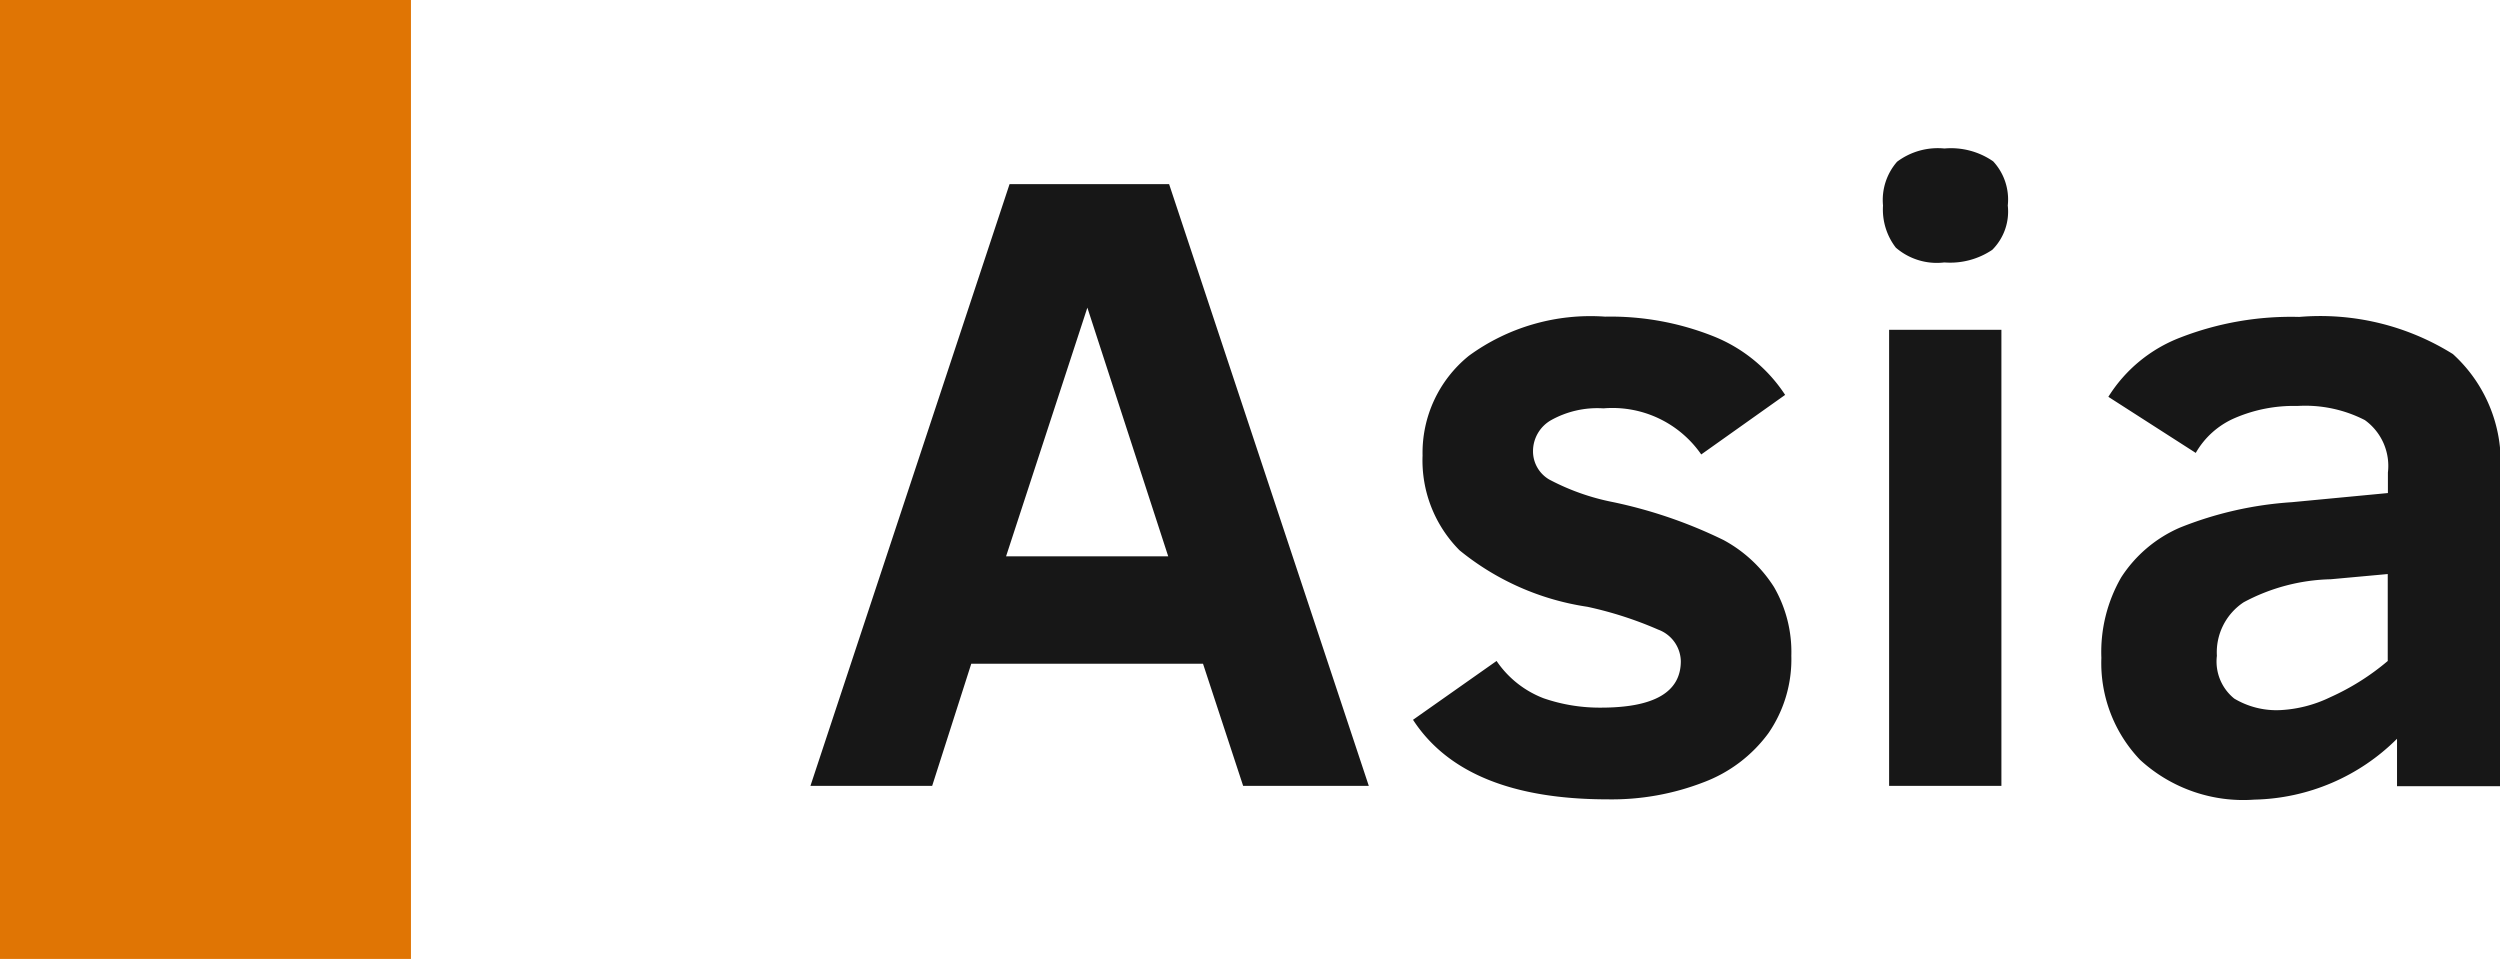
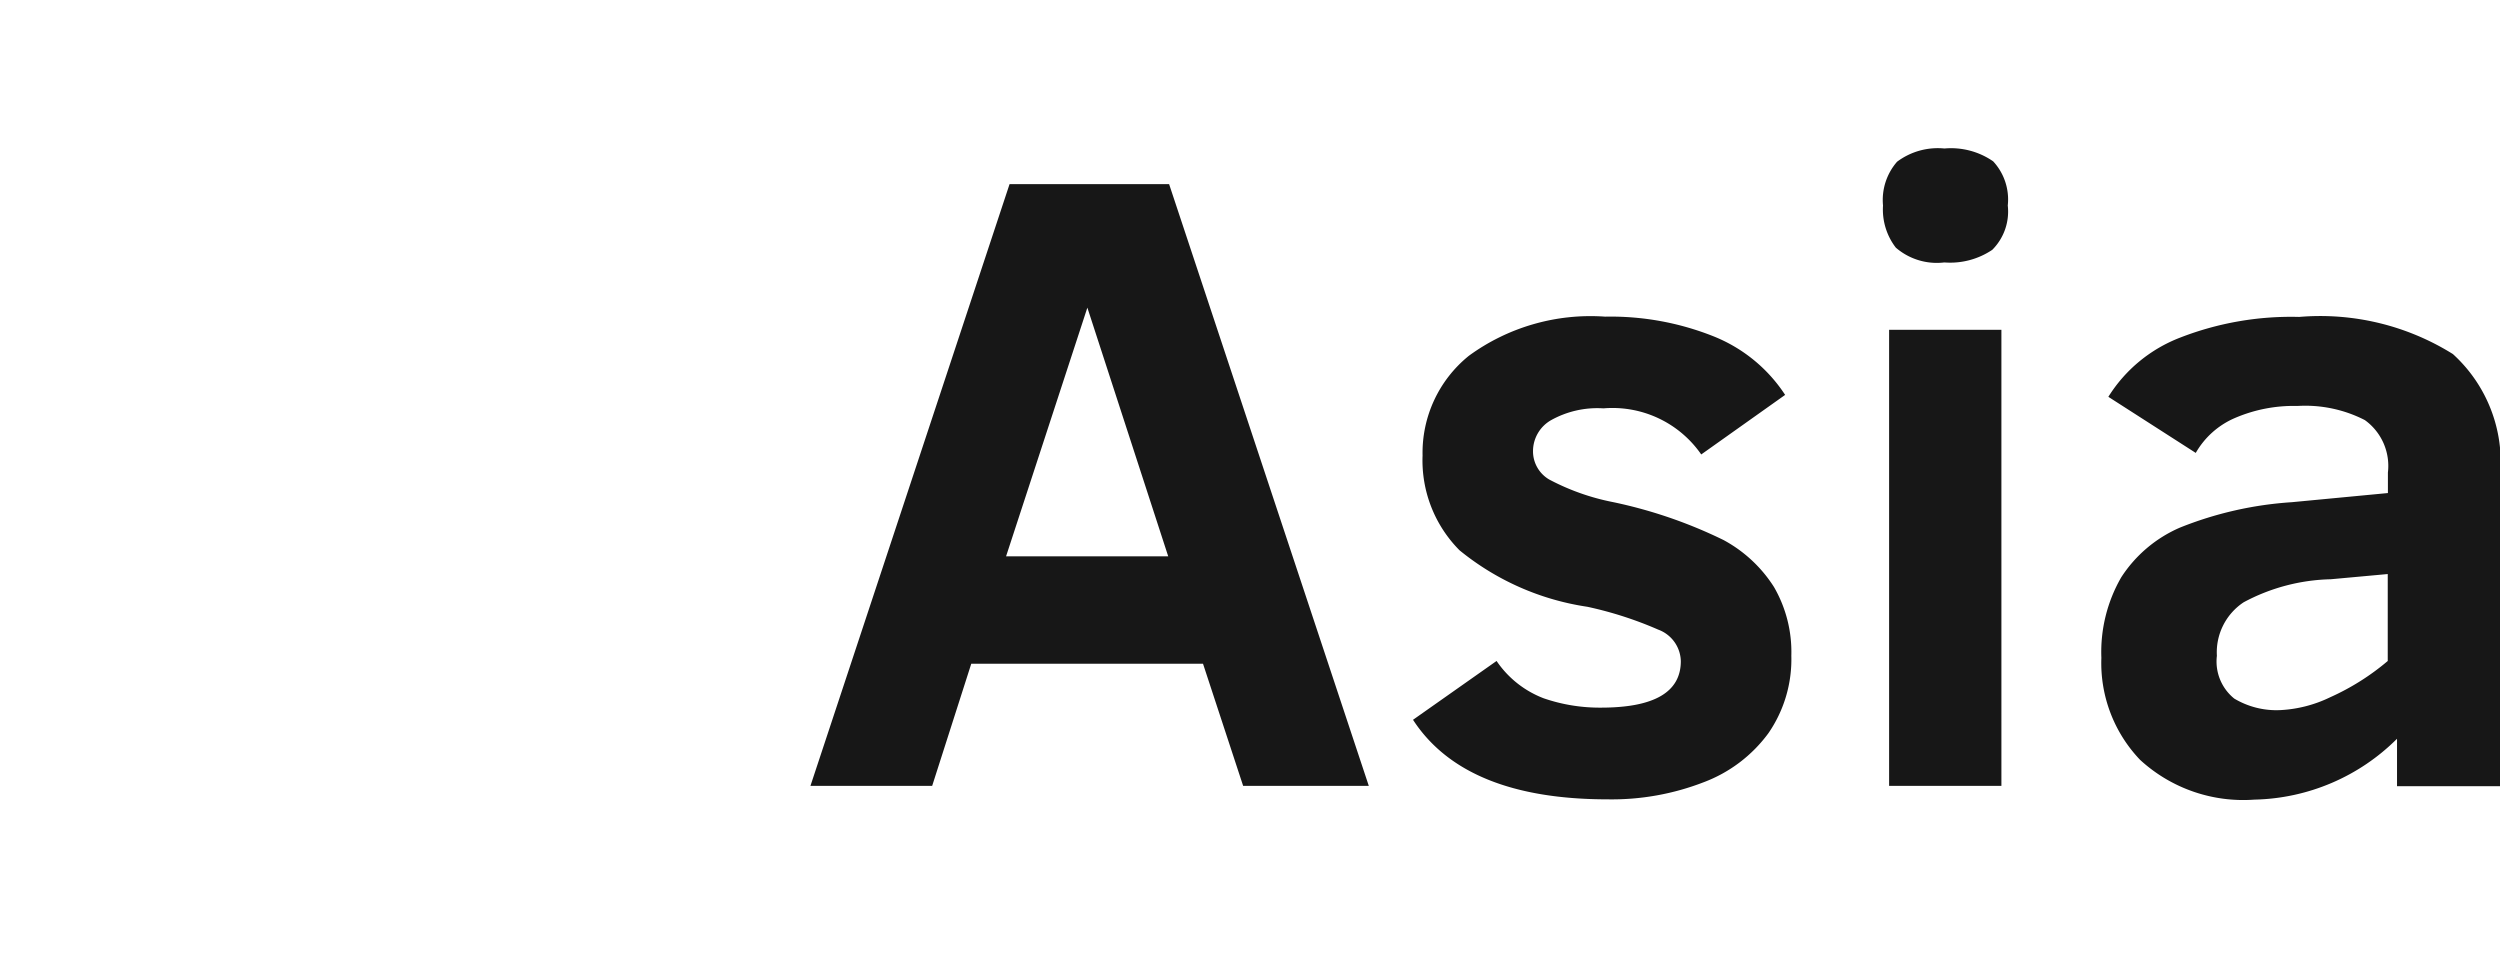
<svg xmlns="http://www.w3.org/2000/svg" width="67.788" height="26.001" viewBox="0 0 73 28">
  <defs>
    <style>
      .cls-1 {
        fill: #171717;
        fill-rule: evenodd;
      }

      .cls-2 {
        fill: #e07504;
      }
    </style>
  </defs>
  <path id="Insights" class="cls-1" d="M27.219,22.948l1.142-3.567h6.767L36.3,22.948h3.669L34.138,5.377H29.479l-5.814,17.57h3.555ZM31.751,8.983l2.361,7.262H29.377ZM51.8,17.14a3.988,3.988,0,0,0-1.473-1.371,13.748,13.748,0,0,0-3.244-1.111A6.728,6.728,0,0,1,45.234,14a0.954,0.954,0,0,1-.47-0.832,1.043,1.043,0,0,1,.52-0.895,2.769,2.769,0,0,1,1.536-.349,3.153,3.153,0,0,1,2.856,1.346l2.45-1.739a4.48,4.48,0,0,0-2.1-1.714,8.118,8.118,0,0,0-3.155-.571,6.025,6.025,0,0,0-3.98,1.143A3.64,3.64,0,0,0,41.539,13.3a3.72,3.72,0,0,0,1.079,2.768,7.686,7.686,0,0,0,3.733,1.65,10.892,10.892,0,0,1,2.069.667,1.006,1.006,0,0,1,.66.92q0,1.359-2.336,1.358a5.019,5.019,0,0,1-1.669-.273A2.919,2.919,0,0,1,43.7,19.3L41.26,21.018q1.511,2.323,5.688,2.323a7.425,7.425,0,0,0,2.8-.5,4.156,4.156,0,0,0,1.892-1.435,3.8,3.8,0,0,0,.667-2.26A3.787,3.787,0,0,0,51.8,17.14ZM58.2,4.711a2.161,2.161,0,0,0-1.422-.375,1.982,1.982,0,0,0-1.384.387A1.7,1.7,0,0,0,54.984,6a1.822,1.822,0,0,0,.374,1.231,1.829,1.829,0,0,0,1.416.432,2.2,2.2,0,0,0,1.4-.368A1.58,1.58,0,0,0,58.627,6,1.636,1.636,0,0,0,58.2,4.711Zm0.241,18.237V9.63H55.162V22.948h3.275Zm14.561,0V13.9a4.265,4.265,0,0,0-1.377-3.561,7.306,7.306,0,0,0-4.488-1.085,8.933,8.933,0,0,0-3.466.6,4.281,4.281,0,0,0-2.107,1.733l2.552,1.638a2.412,2.412,0,0,1,1.136-1.016,4.339,4.339,0,0,1,1.834-.355,3.809,3.809,0,0,1,1.968.413,1.648,1.648,0,0,1,.673,1.53v0.6l-2.806.267a10.6,10.6,0,0,0-3.269.743,3.869,3.869,0,0,0-1.714,1.454,4.37,4.37,0,0,0-.578,2.349,4.092,4.092,0,0,0,1.13,2.977,4.454,4.454,0,0,0,3.339,1.162,6.08,6.08,0,0,0,4.164-1.777v1.384H73ZM69.723,19.3a7.083,7.083,0,0,1-1.682,1.06,3.77,3.77,0,0,1-1.454.375,2.4,2.4,0,0,1-1.346-.336,1.391,1.391,0,0,1-.508-1.25,1.752,1.752,0,0,1,.781-1.562,5.635,5.635,0,0,1,2.545-.673l1.663-.152V19.3Z" />
-   <rect id="矩形_1_拷贝_2" data-name="矩形 1 拷贝 2" class="cls-2" width="12" height="28" />
</svg>